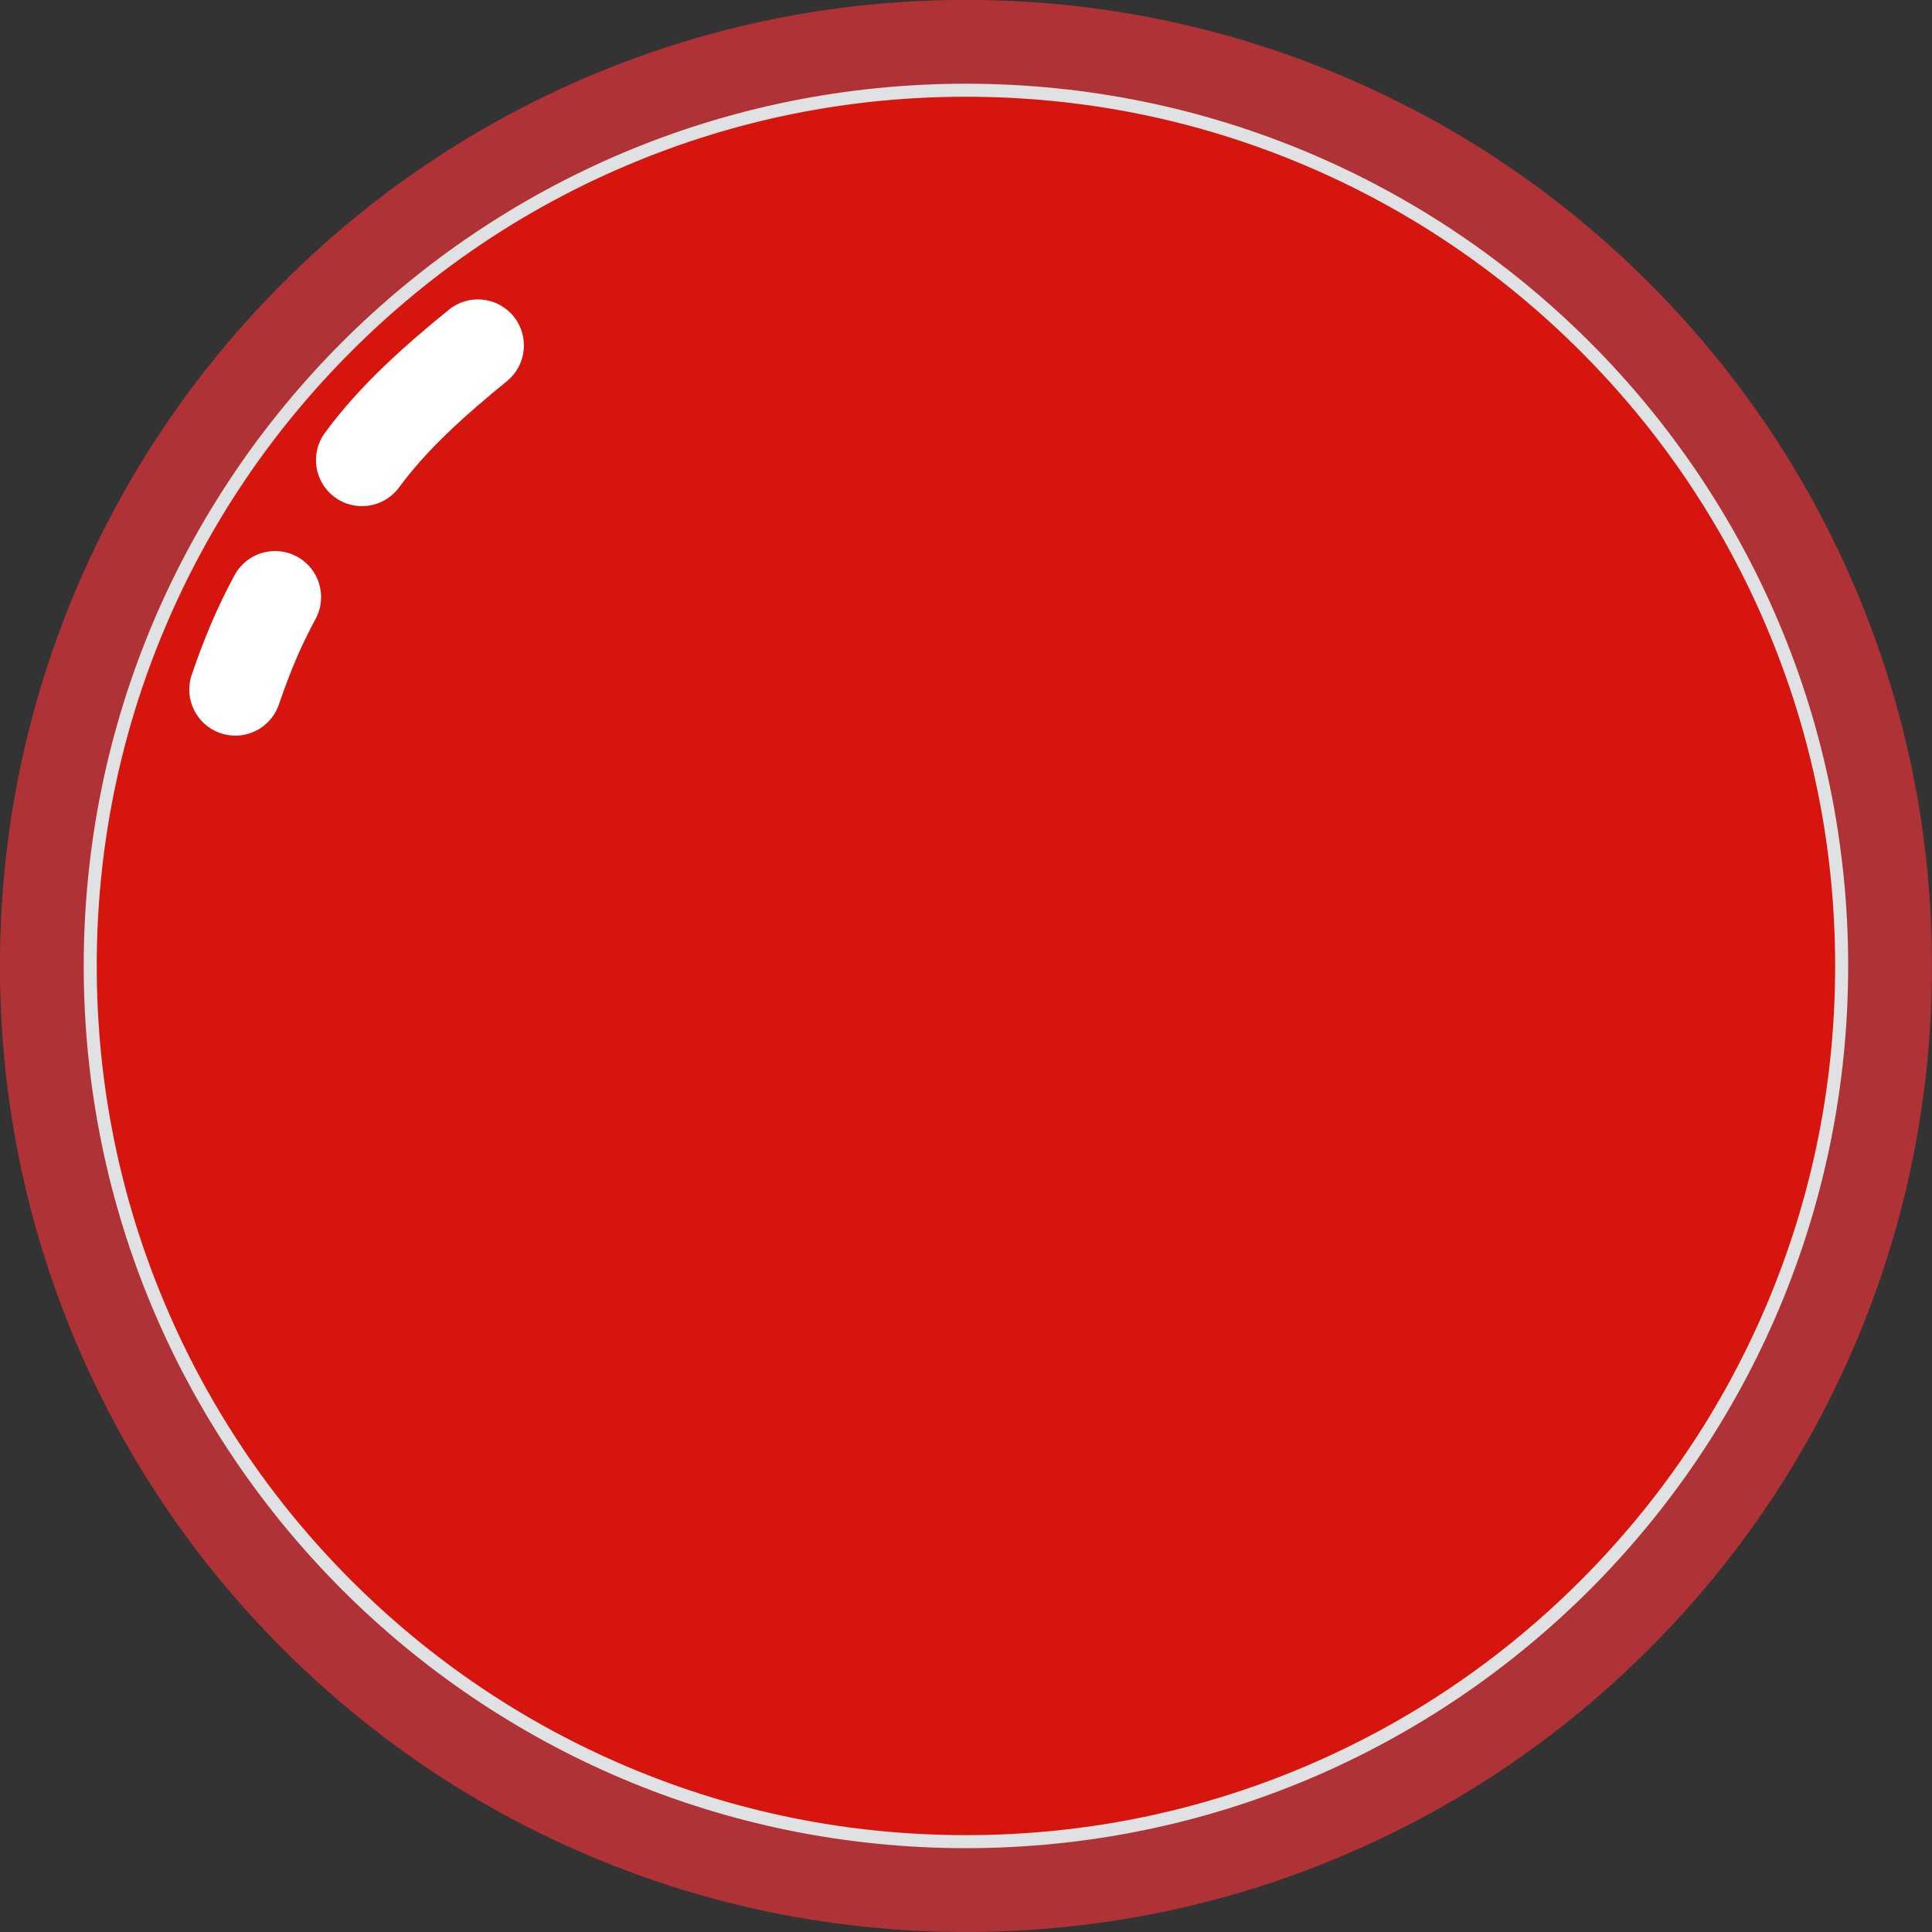
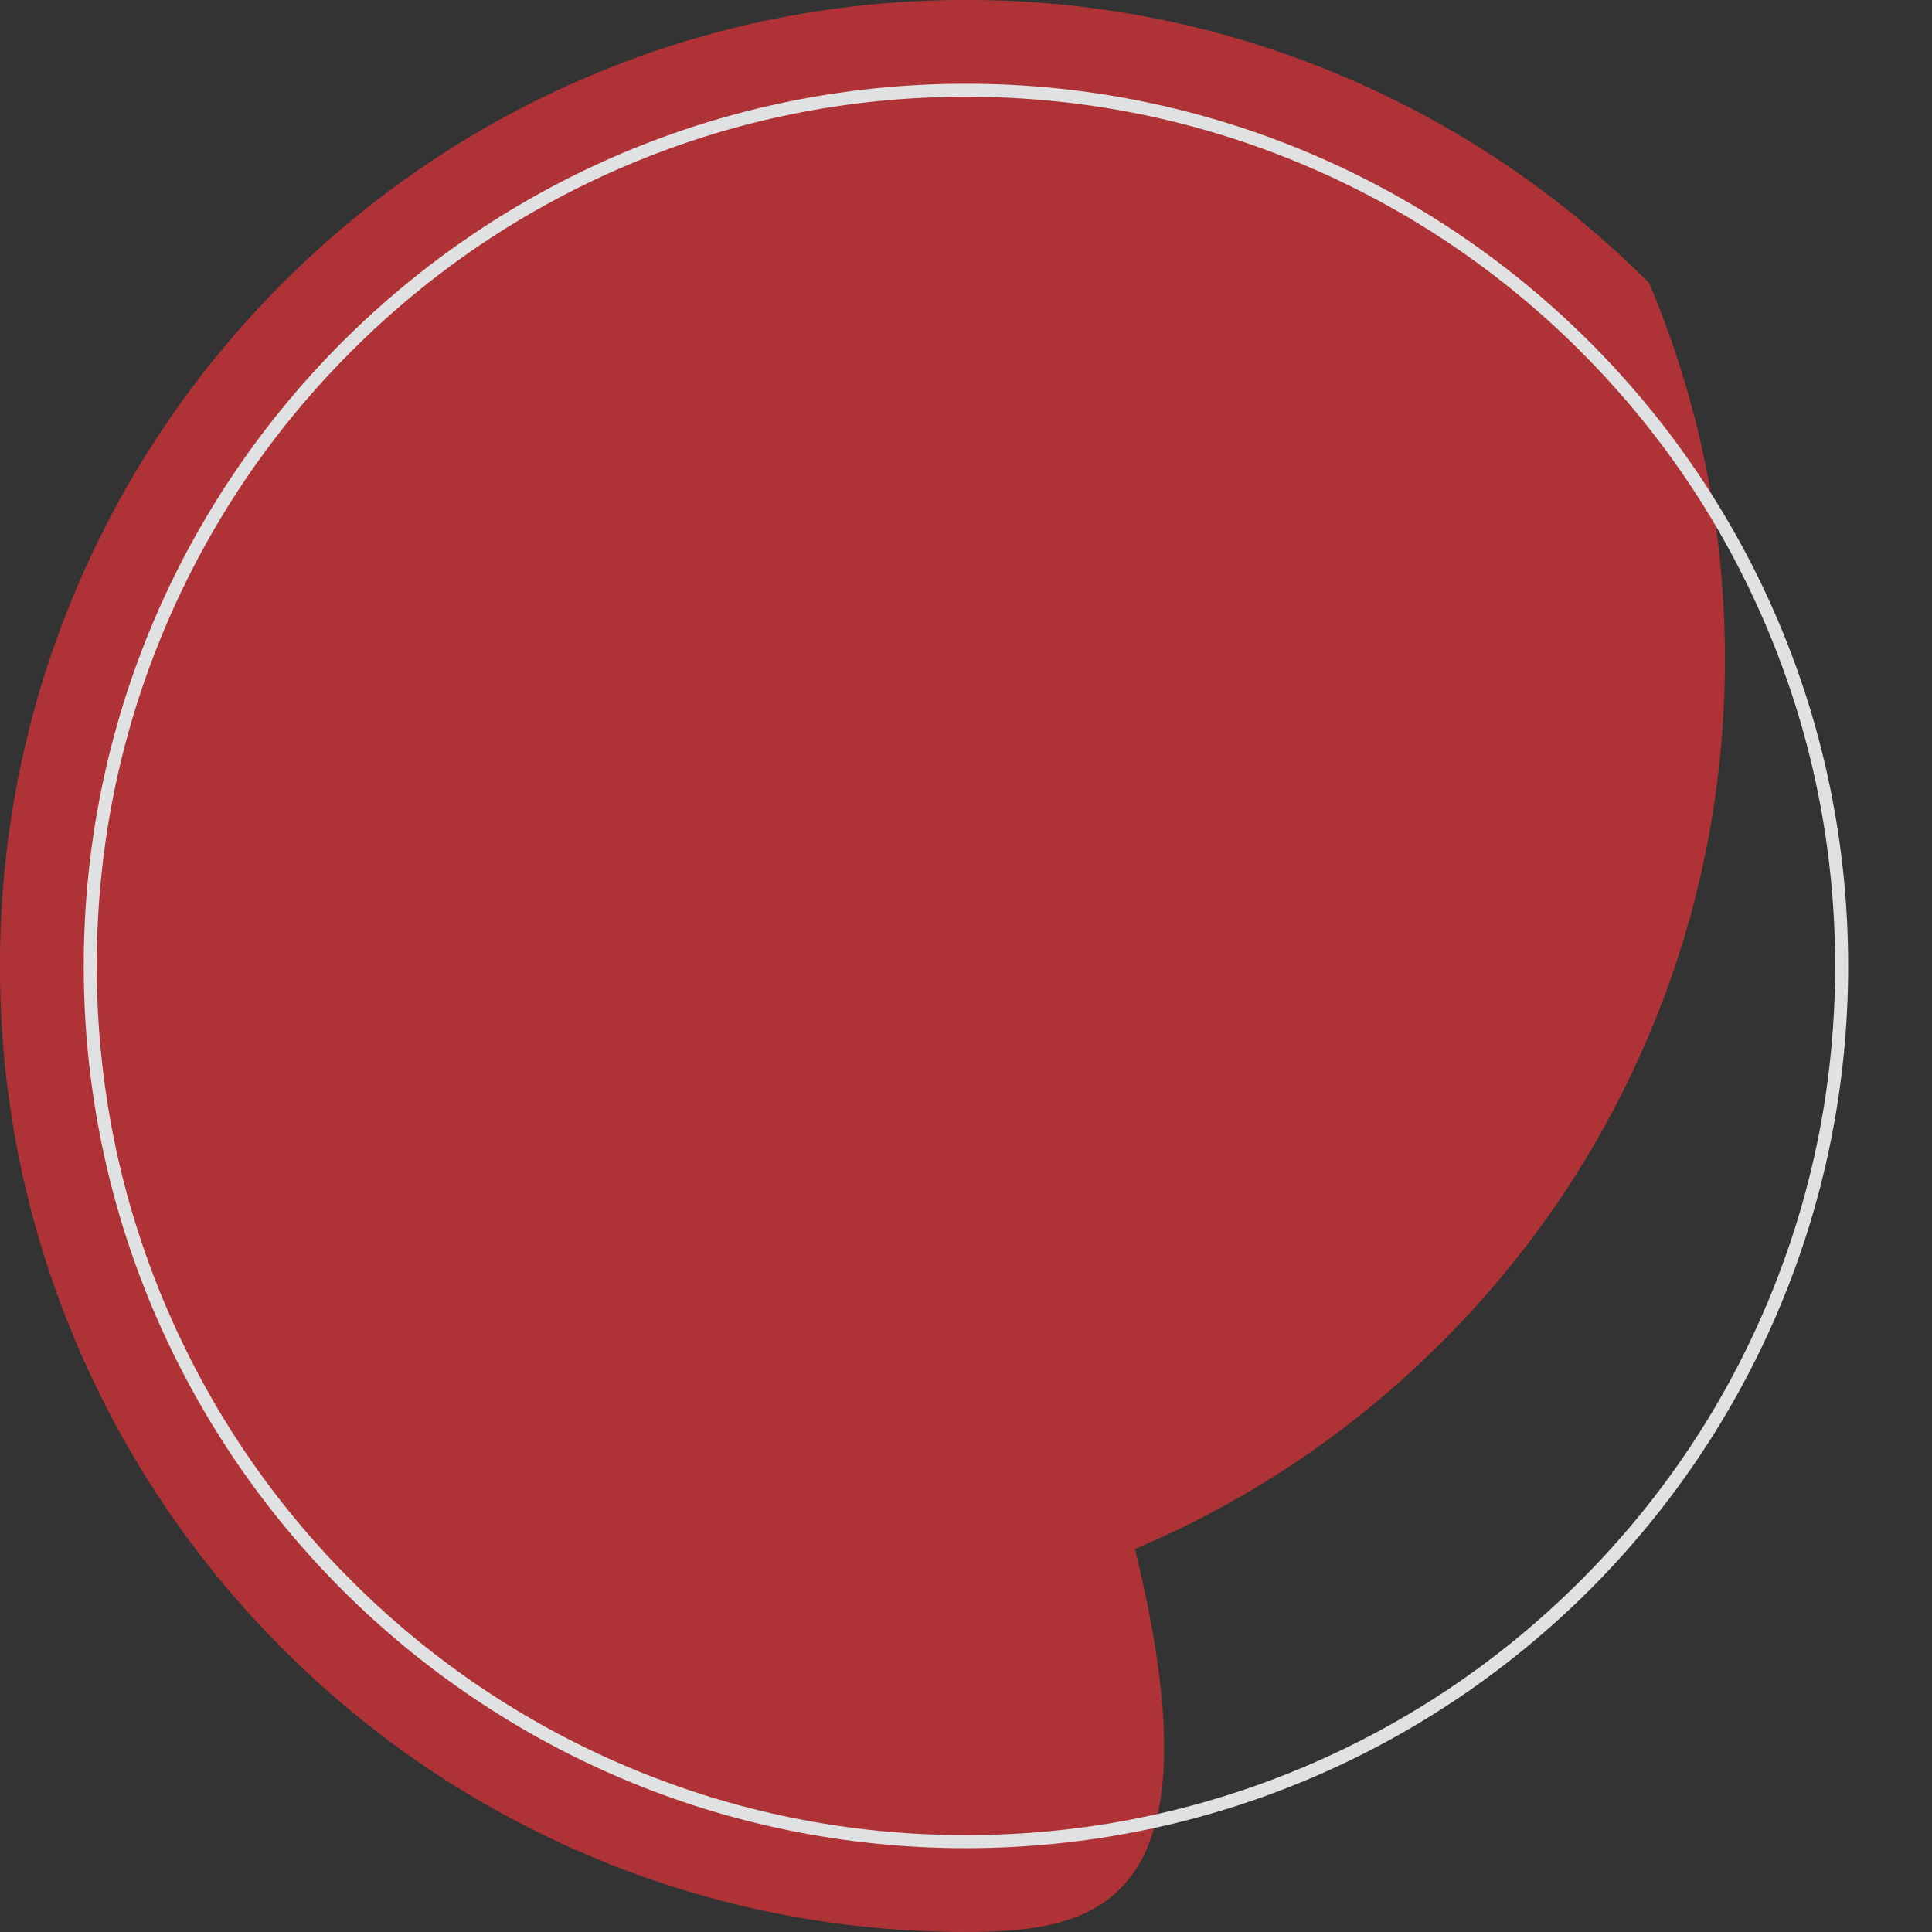
<svg xmlns="http://www.w3.org/2000/svg" fill="#000000" height="1678.7" preserveAspectRatio="xMidYMid meet" version="1" viewBox="160.7 160.7 1678.7 1678.7" width="1678.7" zoomAndPan="magnify">
  <rect x="160.7" y="160.7" width="1678.7" height="1678.7" fill="#333333" stroke="none" />
  <g>
    <g id="change1_1">
-       <path d="M1000,1839.347c-113.312,0-223.234-22.192-326.711-65.958c-99.949-42.274-189.712-102.796-266.798-179.88 c-77.085-77.086-137.606-166.849-179.88-266.797c-43.767-103.477-65.959-213.398-65.959-326.711 c0-113.312,22.192-223.234,65.959-326.711c42.274-99.948,102.795-189.712,179.88-266.797s166.849-137.606,266.798-179.88 c103.477-43.767,213.398-65.959,326.711-65.959c113.313,0,223.235,22.192,326.711,65.959 c99.948,42.274,189.712,102.795,266.798,179.88c77.085,77.085,137.606,166.849,179.88,266.797 c43.766,103.477,65.958,213.398,65.958,326.711c0,113.313-22.192,223.235-65.958,326.711 c-42.274,99.948-102.796,189.711-179.88,266.797c-77.086,77.085-166.849,137.606-266.798,179.88 C1223.235,1817.155,1113.313,1839.347,1000,1839.347z" fill="#af3336" />
+       <path d="M1000,1839.347c-113.312,0-223.234-22.192-326.711-65.958c-99.949-42.274-189.712-102.796-266.798-179.88 c-77.085-77.086-137.606-166.849-179.88-266.797c-43.767-103.477-65.959-213.398-65.959-326.711 c0-113.312,22.192-223.234,65.959-326.711c42.274-99.948,102.795-189.712,179.88-266.797s166.849-137.606,266.798-179.88 c103.477-43.767,213.398-65.959,326.711-65.959c113.313,0,223.235,22.192,326.711,65.959 c99.948,42.274,189.712,102.795,266.798,179.88c43.766,103.477,65.958,213.398,65.958,326.711c0,113.313-22.192,223.235-65.958,326.711 c-42.274,99.948-102.796,189.711-179.88,266.797c-77.086,77.085-166.849,137.606-266.798,179.88 C1223.235,1817.155,1113.313,1839.347,1000,1839.347z" fill="#af3336" />
    </g>
    <g id="change2_1">
-       <path d="M1000,1760.896c-102.723,0-202.37-20.117-296.174-59.792c-90.607-38.323-171.981-93.188-241.862-163.07 c-69.881-69.88-124.746-151.255-163.068-241.861c-39.675-93.803-59.793-193.451-59.793-296.174s20.117-202.37,59.793-296.174 c38.323-90.607,93.188-171.98,163.068-241.861c69.882-69.882,151.256-124.746,241.862-163.069 C797.63,259.22,897.277,239.103,1000,239.103c102.723,0,202.371,20.117,296.174,59.793 c90.606,38.323,171.981,93.188,241.861,163.069c69.881,69.882,124.746,151.255,163.07,241.861 c39.676,93.803,59.792,193.451,59.792,296.174s-20.117,202.371-59.792,296.174c-38.323,90.606-93.188,171.981-163.07,241.861 c-69.88,69.882-151.255,124.746-241.861,163.07C1202.371,1740.78,1102.723,1760.896,1000,1760.896z" fill="#d7150f" />
-     </g>
+       </g>
    <g id="change3_1">
      <path d="M1000,244.759c101.962,0,200.868,19.967,293.97,59.346c89.932,38.038,170.702,92.495,240.065,161.859 c69.364,69.364,123.821,150.133,161.859,240.065c39.379,93.103,59.346,192.008,59.346,293.97s-19.967,200.868-59.346,293.97 c-38.038,89.932-92.495,170.702-161.859,240.066s-150.133,123.821-240.065,161.859c-93.103,39.379-192.008,59.346-293.97,59.346 s-200.868-19.967-293.97-59.346c-89.932-38.038-170.702-92.495-240.065-161.859c-69.364-69.364-123.821-150.133-161.859-240.066 c-39.379-93.103-59.346-192.008-59.346-293.97s19.967-200.868,59.346-293.97c38.038-89.932,92.495-170.702,161.859-240.065 c69.364-69.364,150.133-123.821,240.065-161.859C799.132,264.726,898.038,244.759,1000,244.759L1000,244.759z M1000,233.446 c-423.356,0-766.553,343.198-766.553,766.554S576.644,1766.554,1000,1766.554s766.554-343.198,766.554-766.554 S1423.356,233.446,1000,233.446z" fill="#e0e1e2" />
    </g>
    <g id="change4_1">
-       <path d="M475.213,600.482c-8.223,0-16.516-2.525-23.65-7.767c-17.803-13.08-21.632-38.115-8.553-55.918 c30.879-42.032,69.982-76.236,107.638-106.938c17.121-13.96,42.317-11.397,56.278,5.725c13.959,17.122,11.396,42.318-5.726,56.278 c-33.558,27.361-68.138,57.479-93.72,92.3C499.643,594.83,487.509,600.482,475.213,600.482z" fill="#ffffff" />
-     </g>
+       </g>
    <g id="change4_2">
-       <path d="M365.169,799.894c-4.288,0-8.647-0.694-12.932-2.158c-20.905-7.141-32.064-29.876-24.924-50.782 c11.368-33.281,22.842-59.958,37.205-86.498c10.514-19.429,34.79-26.654,54.217-16.141c19.429,10.515,26.655,34.788,16.141,54.217 c-12.324,22.773-21.852,44.988-31.856,74.28C397.342,789.433,381.805,799.894,365.169,799.894z" fill="#ffffff" />
-     </g>
+       </g>
  </g>
</svg>